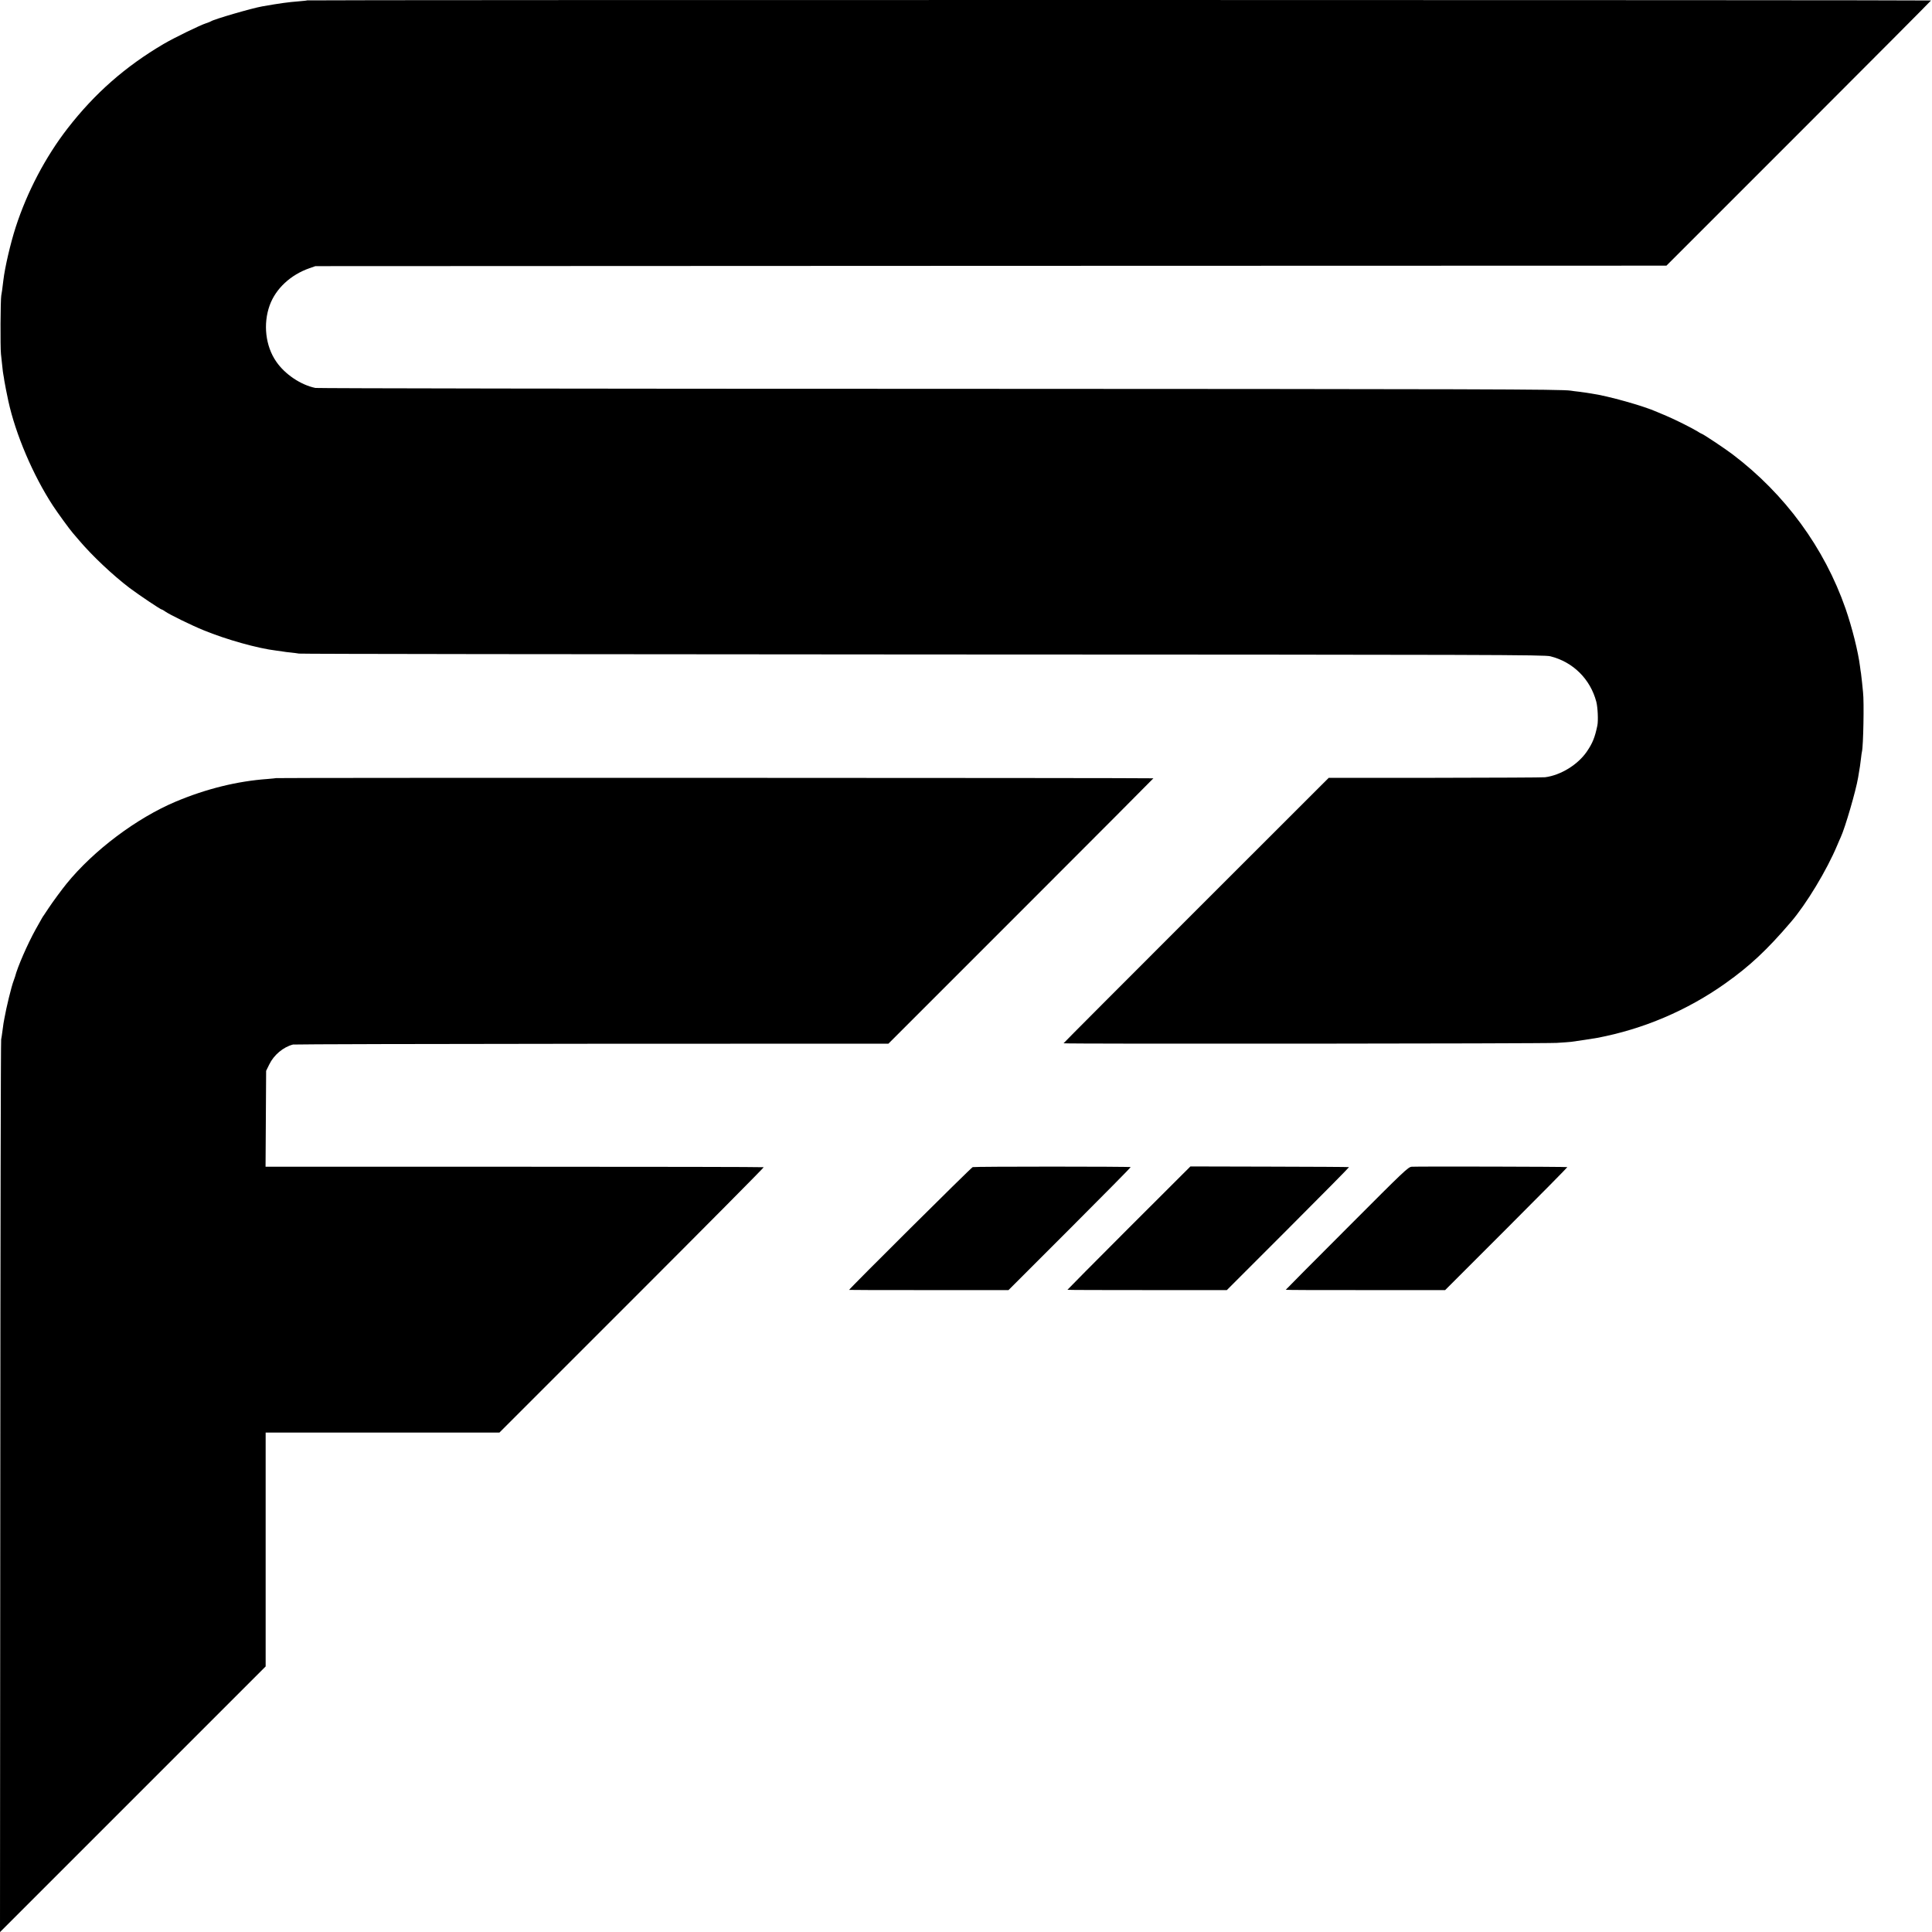
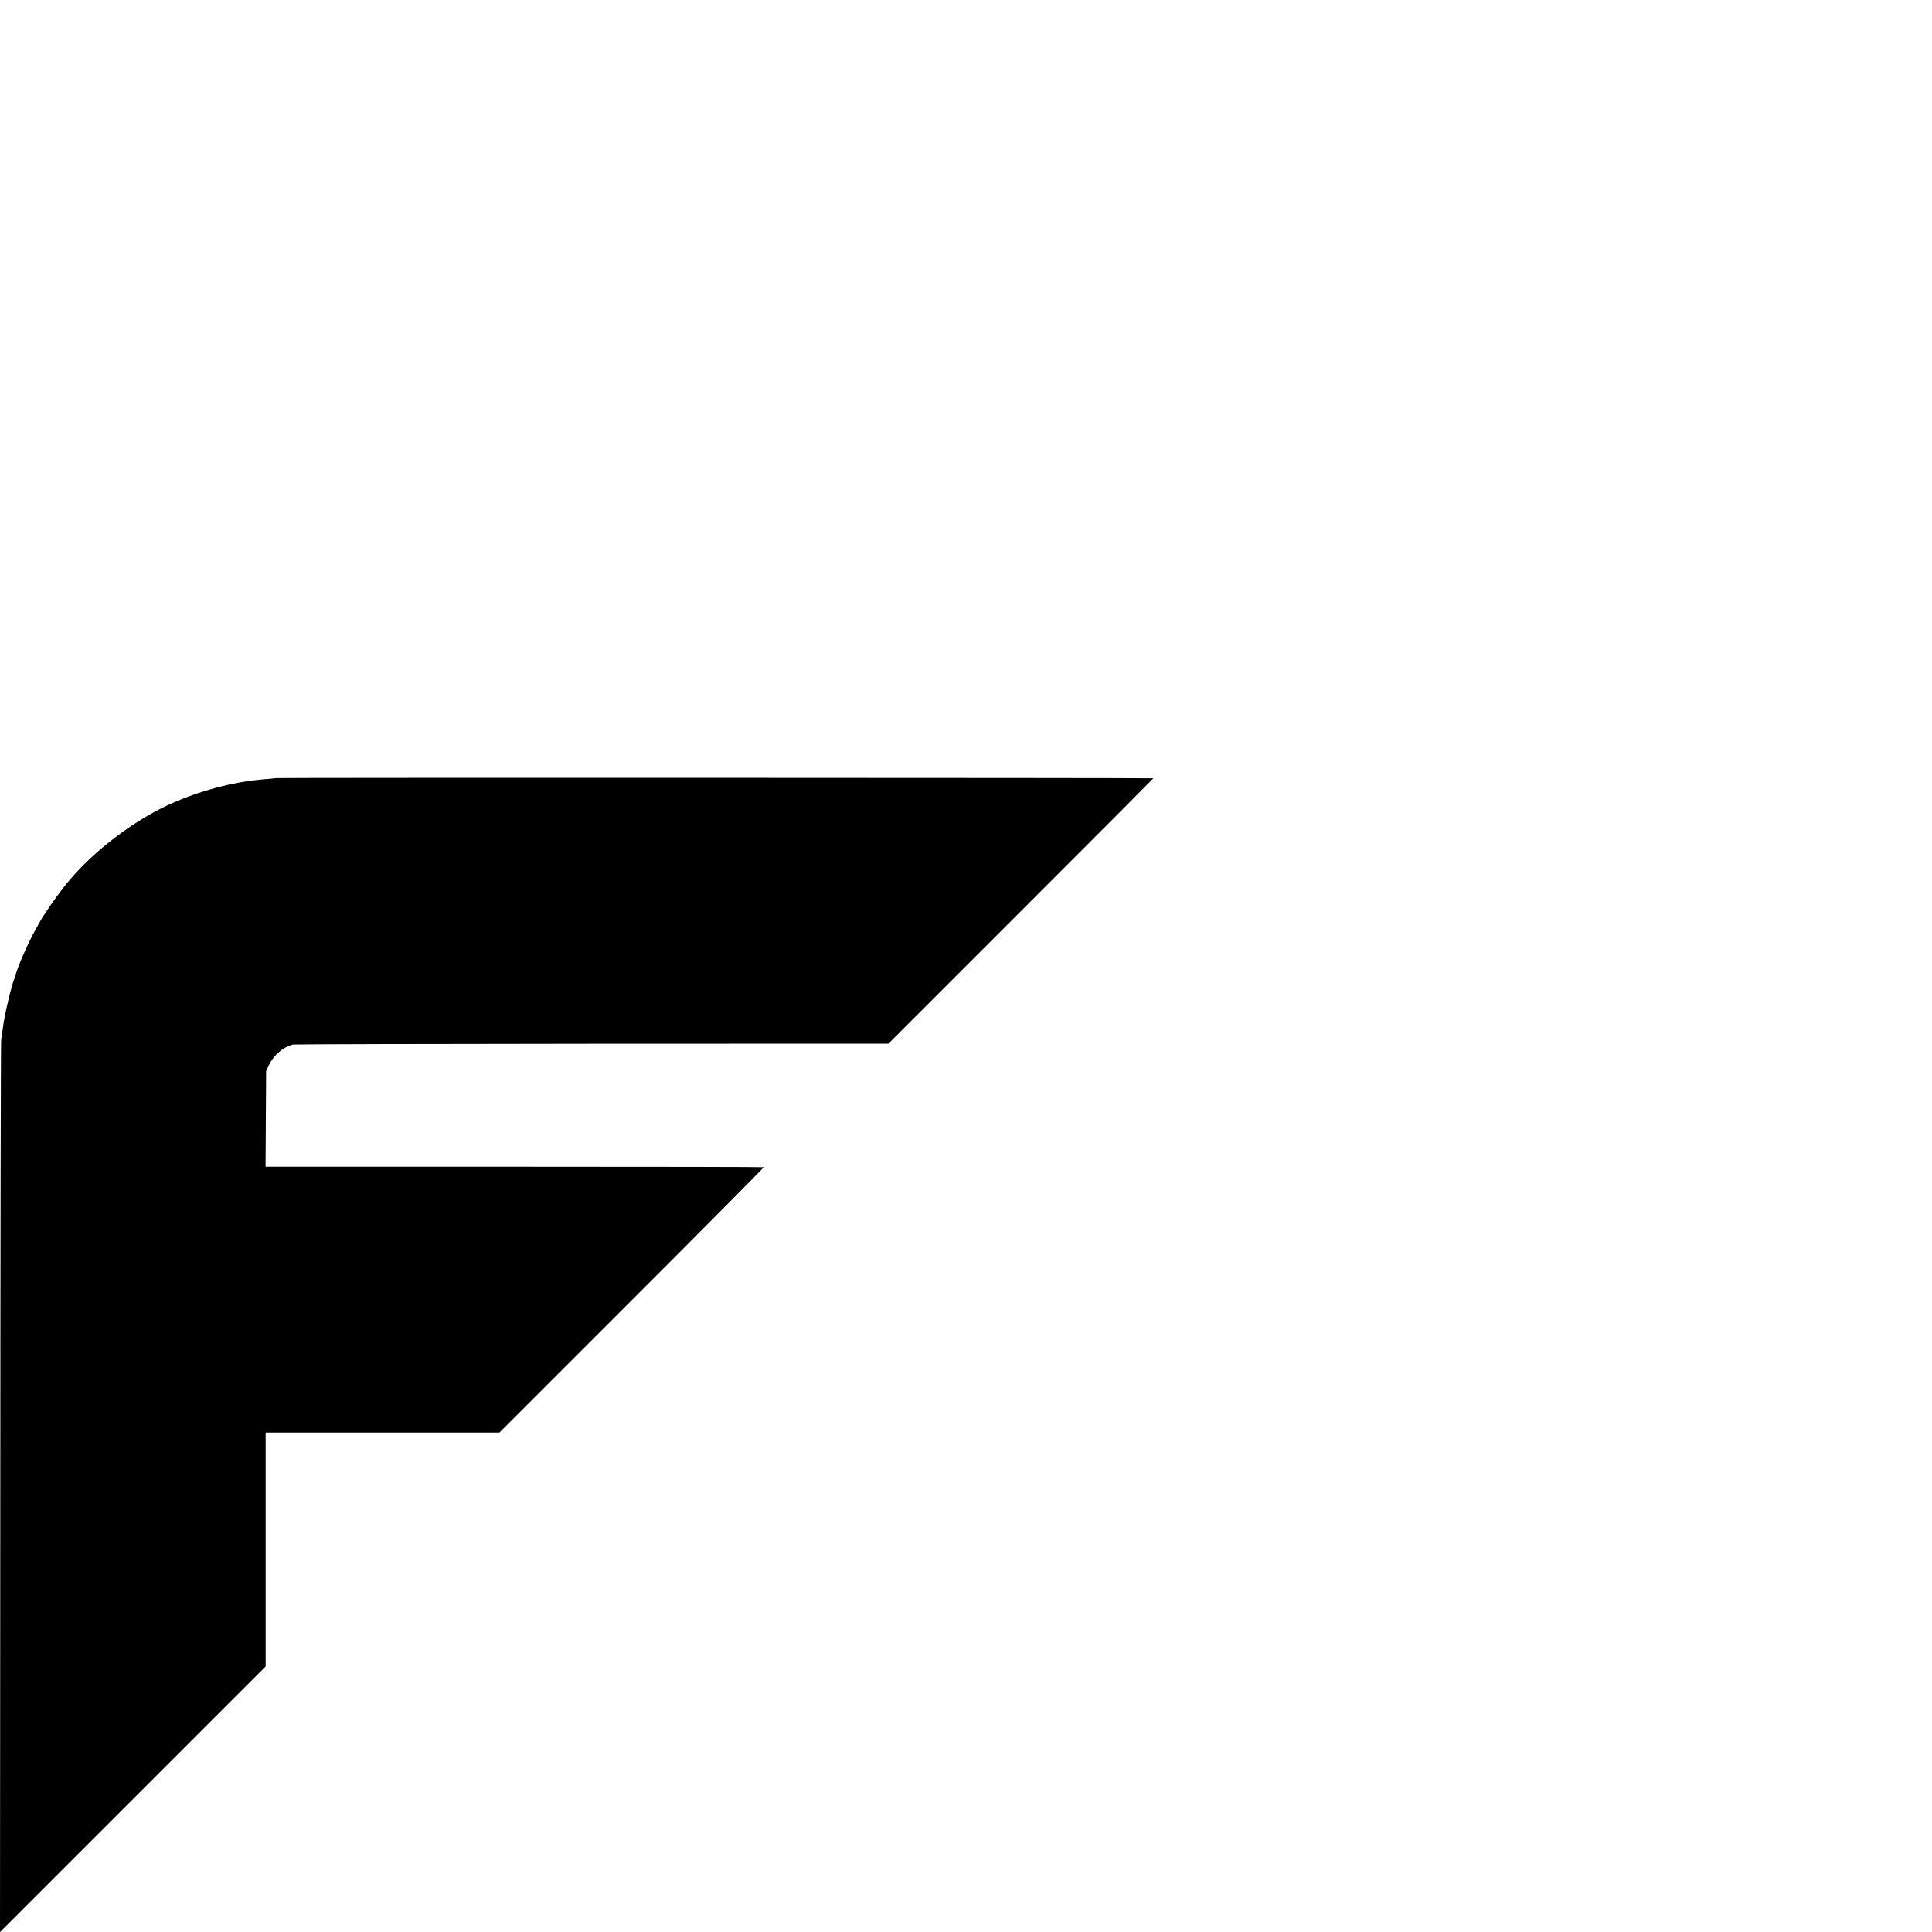
<svg xmlns="http://www.w3.org/2000/svg" version="1.0" width="2000pt" height="2000pt" viewBox="0 0 2000 2000" preserveAspectRatio="xMidYMid meet">
  <g transform="translate(0,2000) scale(0.1,-0.1)" fill="#000000" stroke="none">
-     <path d="M3179 19996 c-2 -2 -42 -6 -89 -10 -105 -8 -193 -20 -375 -52 -109 -19 -502 -134 -530 -154 -5 -4 -28 -13 -50 -20 -63 -20 -332 -151 -441 -215 -395 -232 -714 -512 -995 -875 -228 -294 -418 -656 -536 -1020 -54 -166 -113 -420 -128 -550 -12 -99 -17 -136 -22 -160 -8 -42 -11 -530 -3 -605 4 -38 11 -97 14 -130 3 -33 8 -71 11 -85 3 -13 7 -41 10 -62 5 -33 26 -138 41 -208 75 -345 256 -770 462 -1085 52 -79 172 -244 207 -284 12 -14 42 -48 65 -76 133 -157 347 -359 522 -492 96 -72 321 -223 333 -223 4 0 20 -9 35 -20 43 -31 276 -145 397 -194 236 -97 561 -188 753 -211 25 -3 57 -8 71 -10 14 -3 50 -7 80 -10 30 -3 68 -8 84 -11 17 -4 2924 -7 6460 -9 5939 -2 6435 -3 6495 -19 235 -59 413 -236 475 -471 15 -58 21 -194 11 -245 -26 -124 -49 -182 -109 -270 -93 -136 -270 -245 -432 -266 -22 -3 -535 -5 -1140 -6 l-1100 0 -1372 -1371 c-755 -755 -1373 -1374 -1373 -1377 0 -8 4970 -4 5105 4 66 4 134 9 150 11 48 6 245 36 269 41 477 90 932 284 1328 565 253 180 429 344 677 634 160 186 372 537 480 795 13 30 29 69 37 85 45 98 156 478 179 615 19 111 23 138 30 200 3 30 8 62 10 70 14 56 23 517 11 615 -2 17 -7 62 -10 100 -4 39 -9 81 -11 95 -3 14 -7 45 -10 70 -20 157 -82 403 -150 600 -220 630 -626 1185 -1170 1597 -79 60 -309 213 -320 213 -3 0 -24 12 -46 26 -53 33 -235 124 -319 159 -36 15 -78 33 -95 40 -139 63 -515 168 -680 191 -16 2 -39 6 -50 8 -12 2 -48 7 -80 11 -33 4 -71 8 -85 11 -97 15 -906 17 -6590 19 -3501 0 -6383 5 -6405 9 -151 31 -315 141 -405 272 -112 161 -138 391 -68 584 63 173 217 316 413 384 l60 21 6993 3 6993 2 1370 1370 c753 753 1369 1372 1369 1375 0 6 -16804 7 -16811 1z" />
    <path d="M2858 11945 c-2 -1 -41 -5 -88 -9 -313 -22 -636 -102 -950 -234 -404 -170 -850 -504 -1131 -850 -45 -55 -141 -185 -182 -247 -26 -38 -50 -75 -54 -81 -10 -12 -17 -26 -84 -145 -83 -149 -189 -392 -213 -489 -3 -8 -9 -27 -15 -43 -23 -59 -76 -278 -96 -392 -3 -16 -7 -39 -9 -50 -2 -12 -7 -48 -11 -80 -4 -33 -10 -71 -13 -85 -4 -14 -8 -2099 -9 -4633 l-3 -4608 1375 1375 1375 1375 0 1211 0 1210 1210 0 1210 0 1371 1371 c754 754 1368 1373 1365 1376 -2 3 -1164 5 -2581 5 l-2576 0 3 496 3 497 33 67 c47 97 144 179 245 205 12 3 1404 7 3093 8 l3071 1 1372 1372 c754 754 1371 1373 1371 1375 0 5 -9077 7 -9082 2z" />
-     <path d="M10069 7918 c-17 -6 -1279 -1260 -1279 -1271 0 -1 371 -3 825 -2 l825 0 635 635 c349 349 632 636 630 638 -7 7 -1616 7 -1636 0z" />
-     <path d="M11686 7289 c-350 -350 -636 -639 -636 -641 0 -2 371 -3 825 -3 l825 0 635 635 c349 349 632 636 630 638 -2 2 -372 4 -823 5 l-819 2 -637 -636z" />
-     <path d="M14615 7922 c-38 -3 -66 -29 -672 -637 -348 -348 -633 -635 -633 -637 0 -2 371 -4 825 -3 l825 0 635 635 c349 349 632 636 630 638 -4 5 -1552 8 -1610 4z" />
  </g>
</svg>